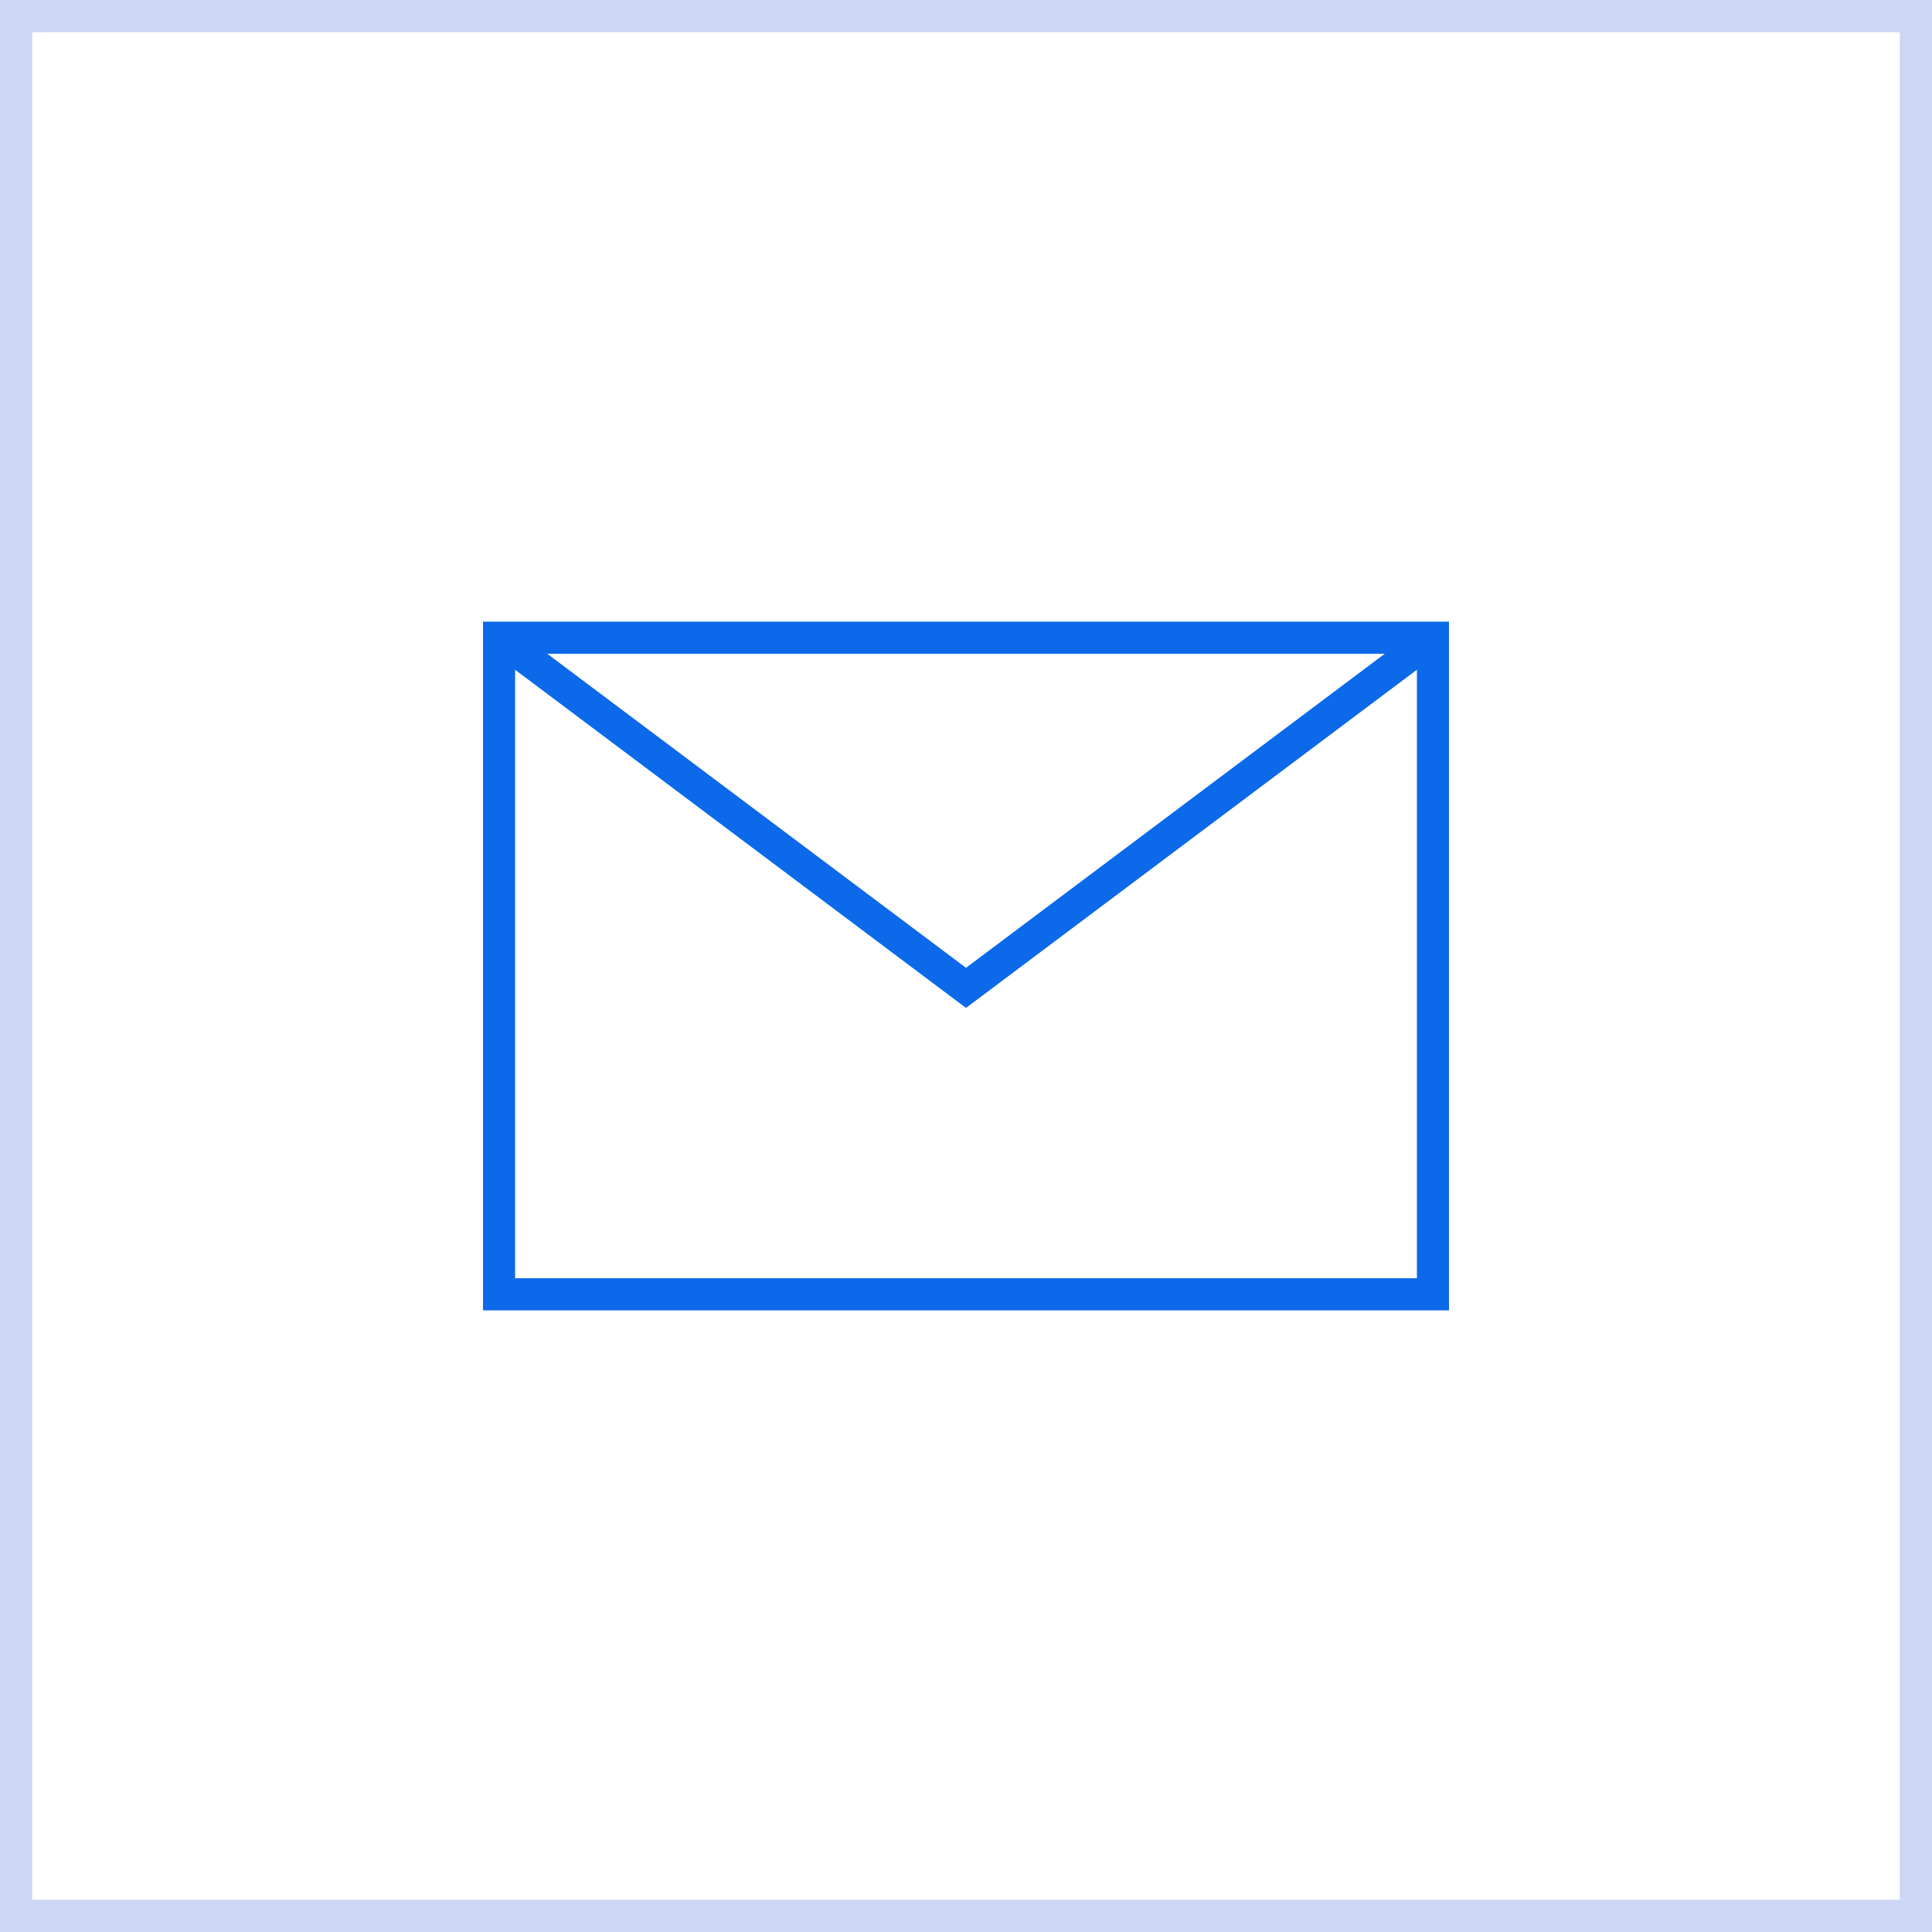
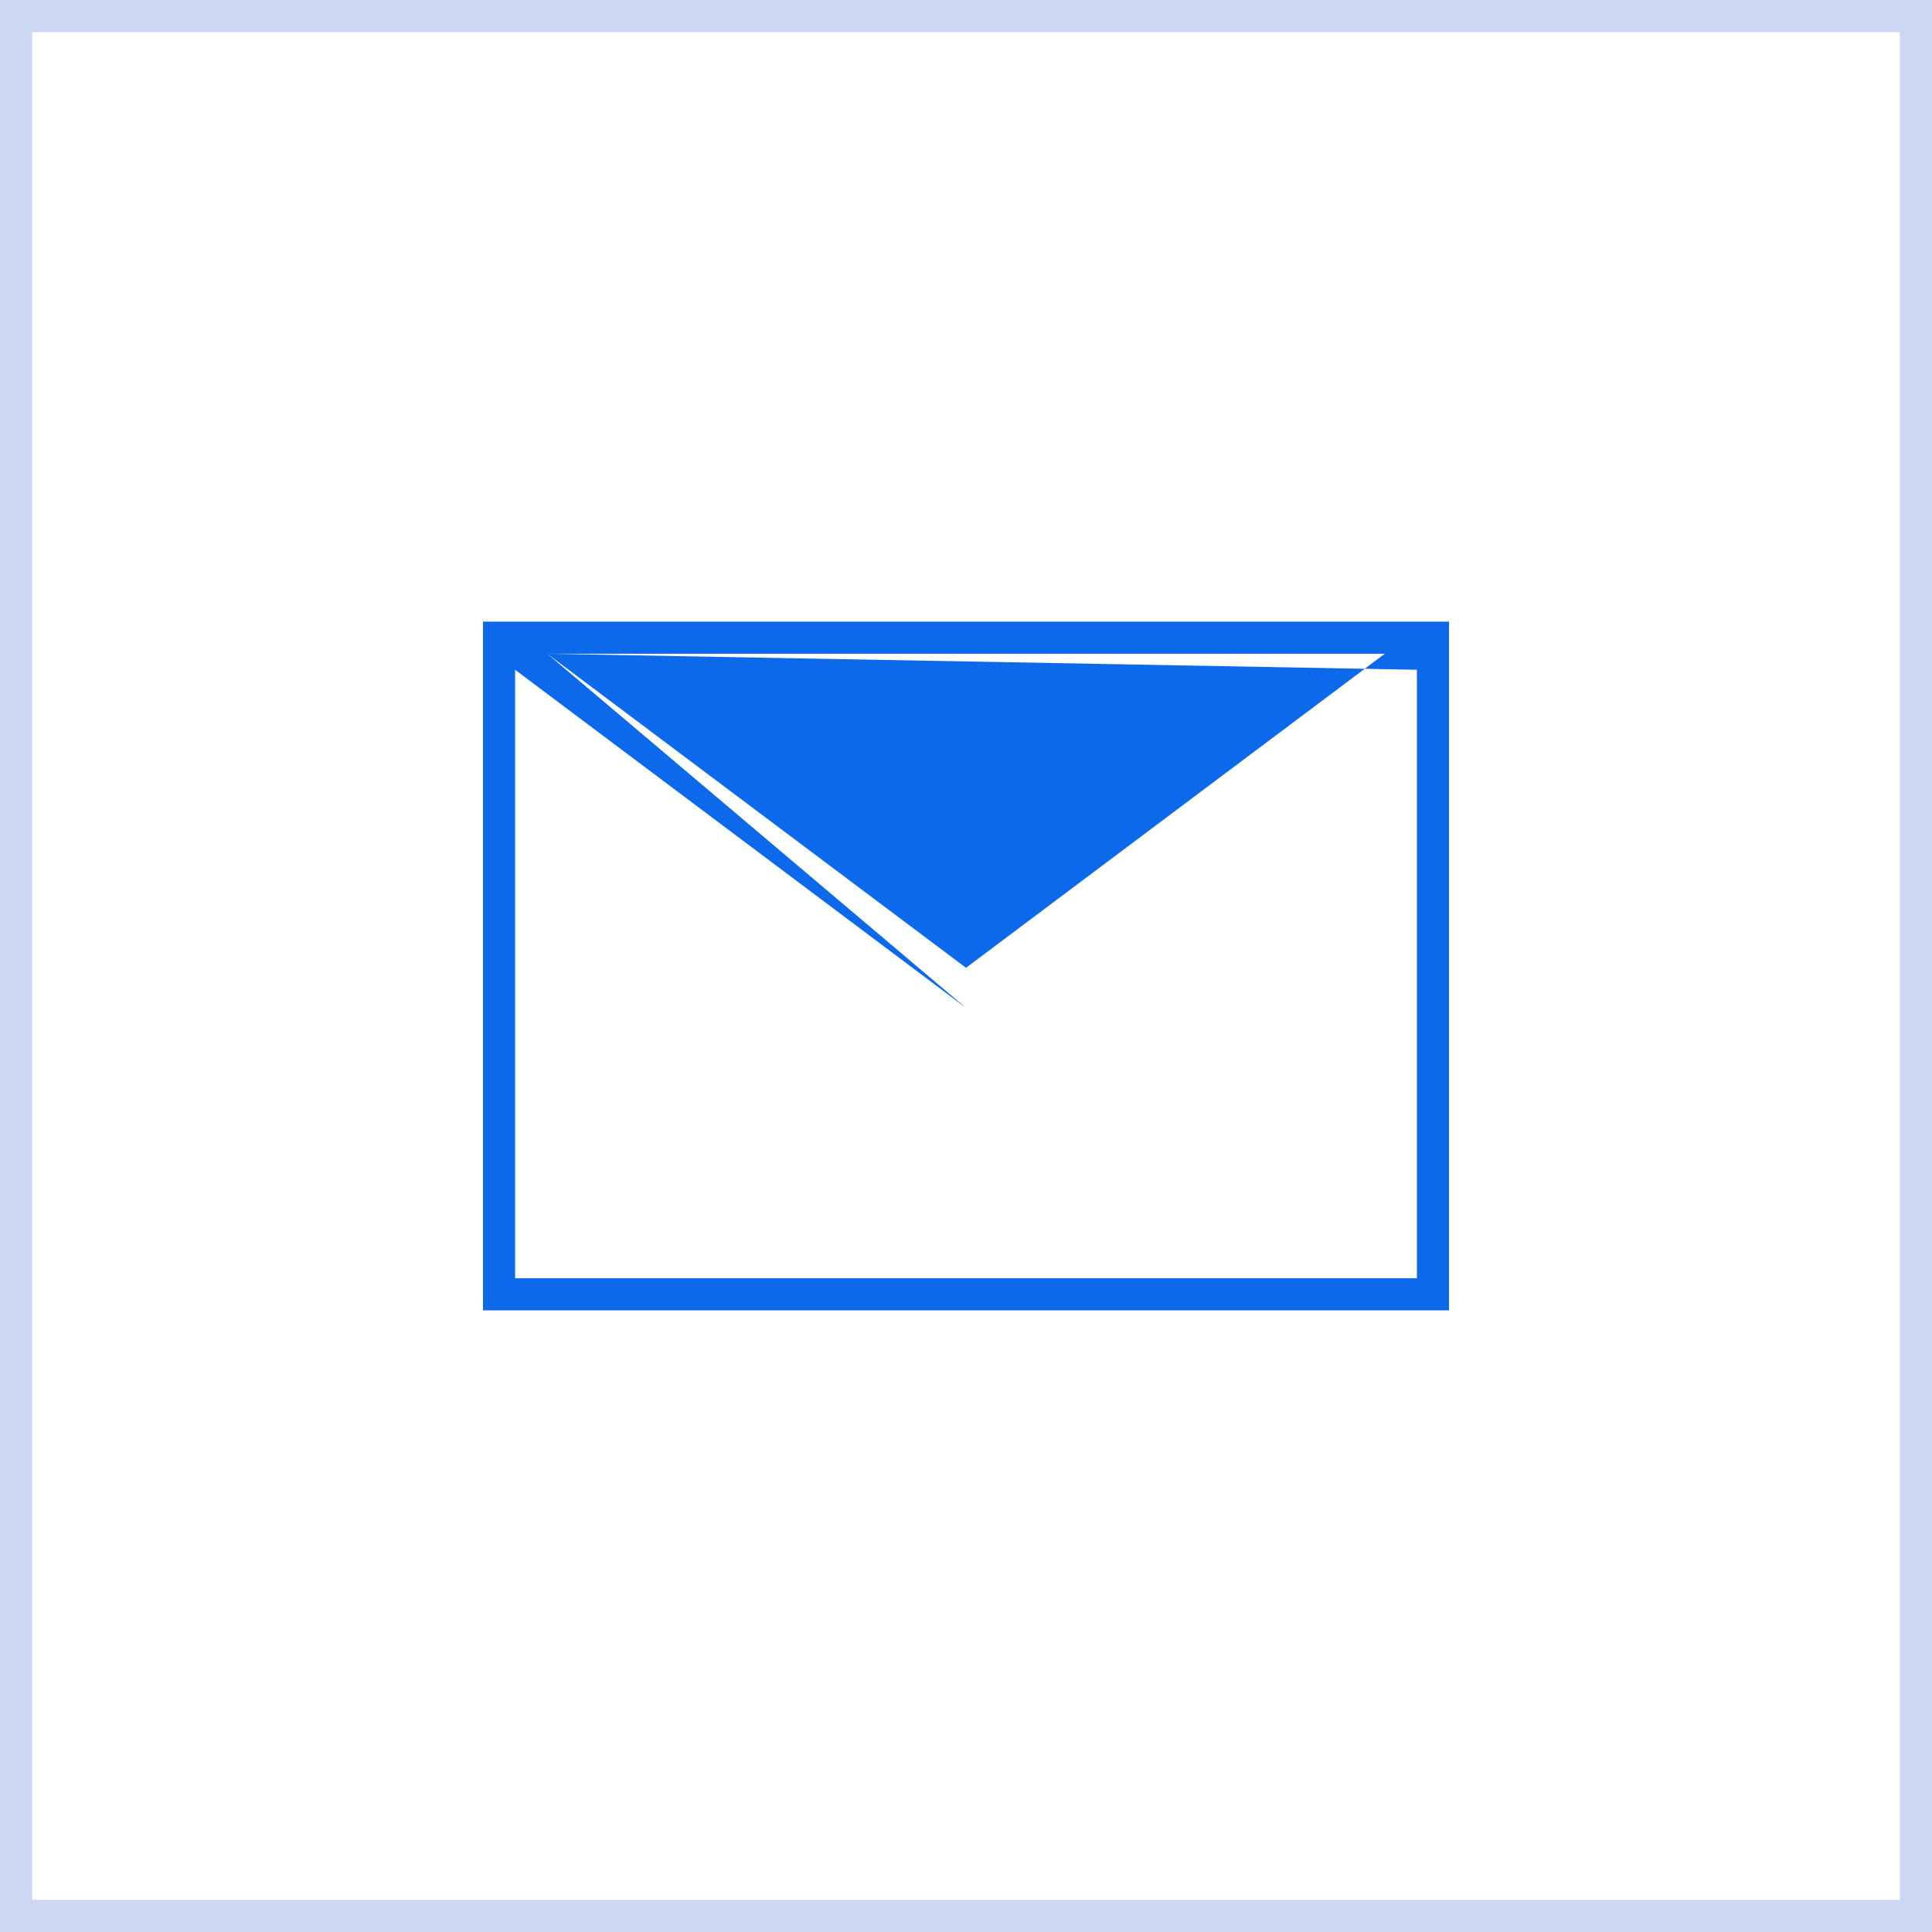
<svg xmlns="http://www.w3.org/2000/svg" width="60" height="60" viewBox="0 0 60 60" fill="none">
-   <rect width="60" height="60" fill="white" />
  <rect x="0.5" y="0.5" width="59" height="59" stroke="#003ACC" stroke-opacity="0.2" />
-   <path fill-rule="evenodd" clip-rule="evenodd" d="M15 19.305H45V40.694H15V19.305ZM16.994 20.302L30 30.056L43.006 20.302H16.994ZM44.003 20.8L30 31.302L15.997 20.8V39.697H44.003V20.8Z" fill="#0C69E9" />
+   <path fill-rule="evenodd" clip-rule="evenodd" d="M15 19.305H45V40.694H15V19.305ZM16.994 20.302L30 30.056L43.006 20.302H16.994ZL30 31.302L15.997 20.8V39.697H44.003V20.8Z" fill="#0C69E9" />
</svg>